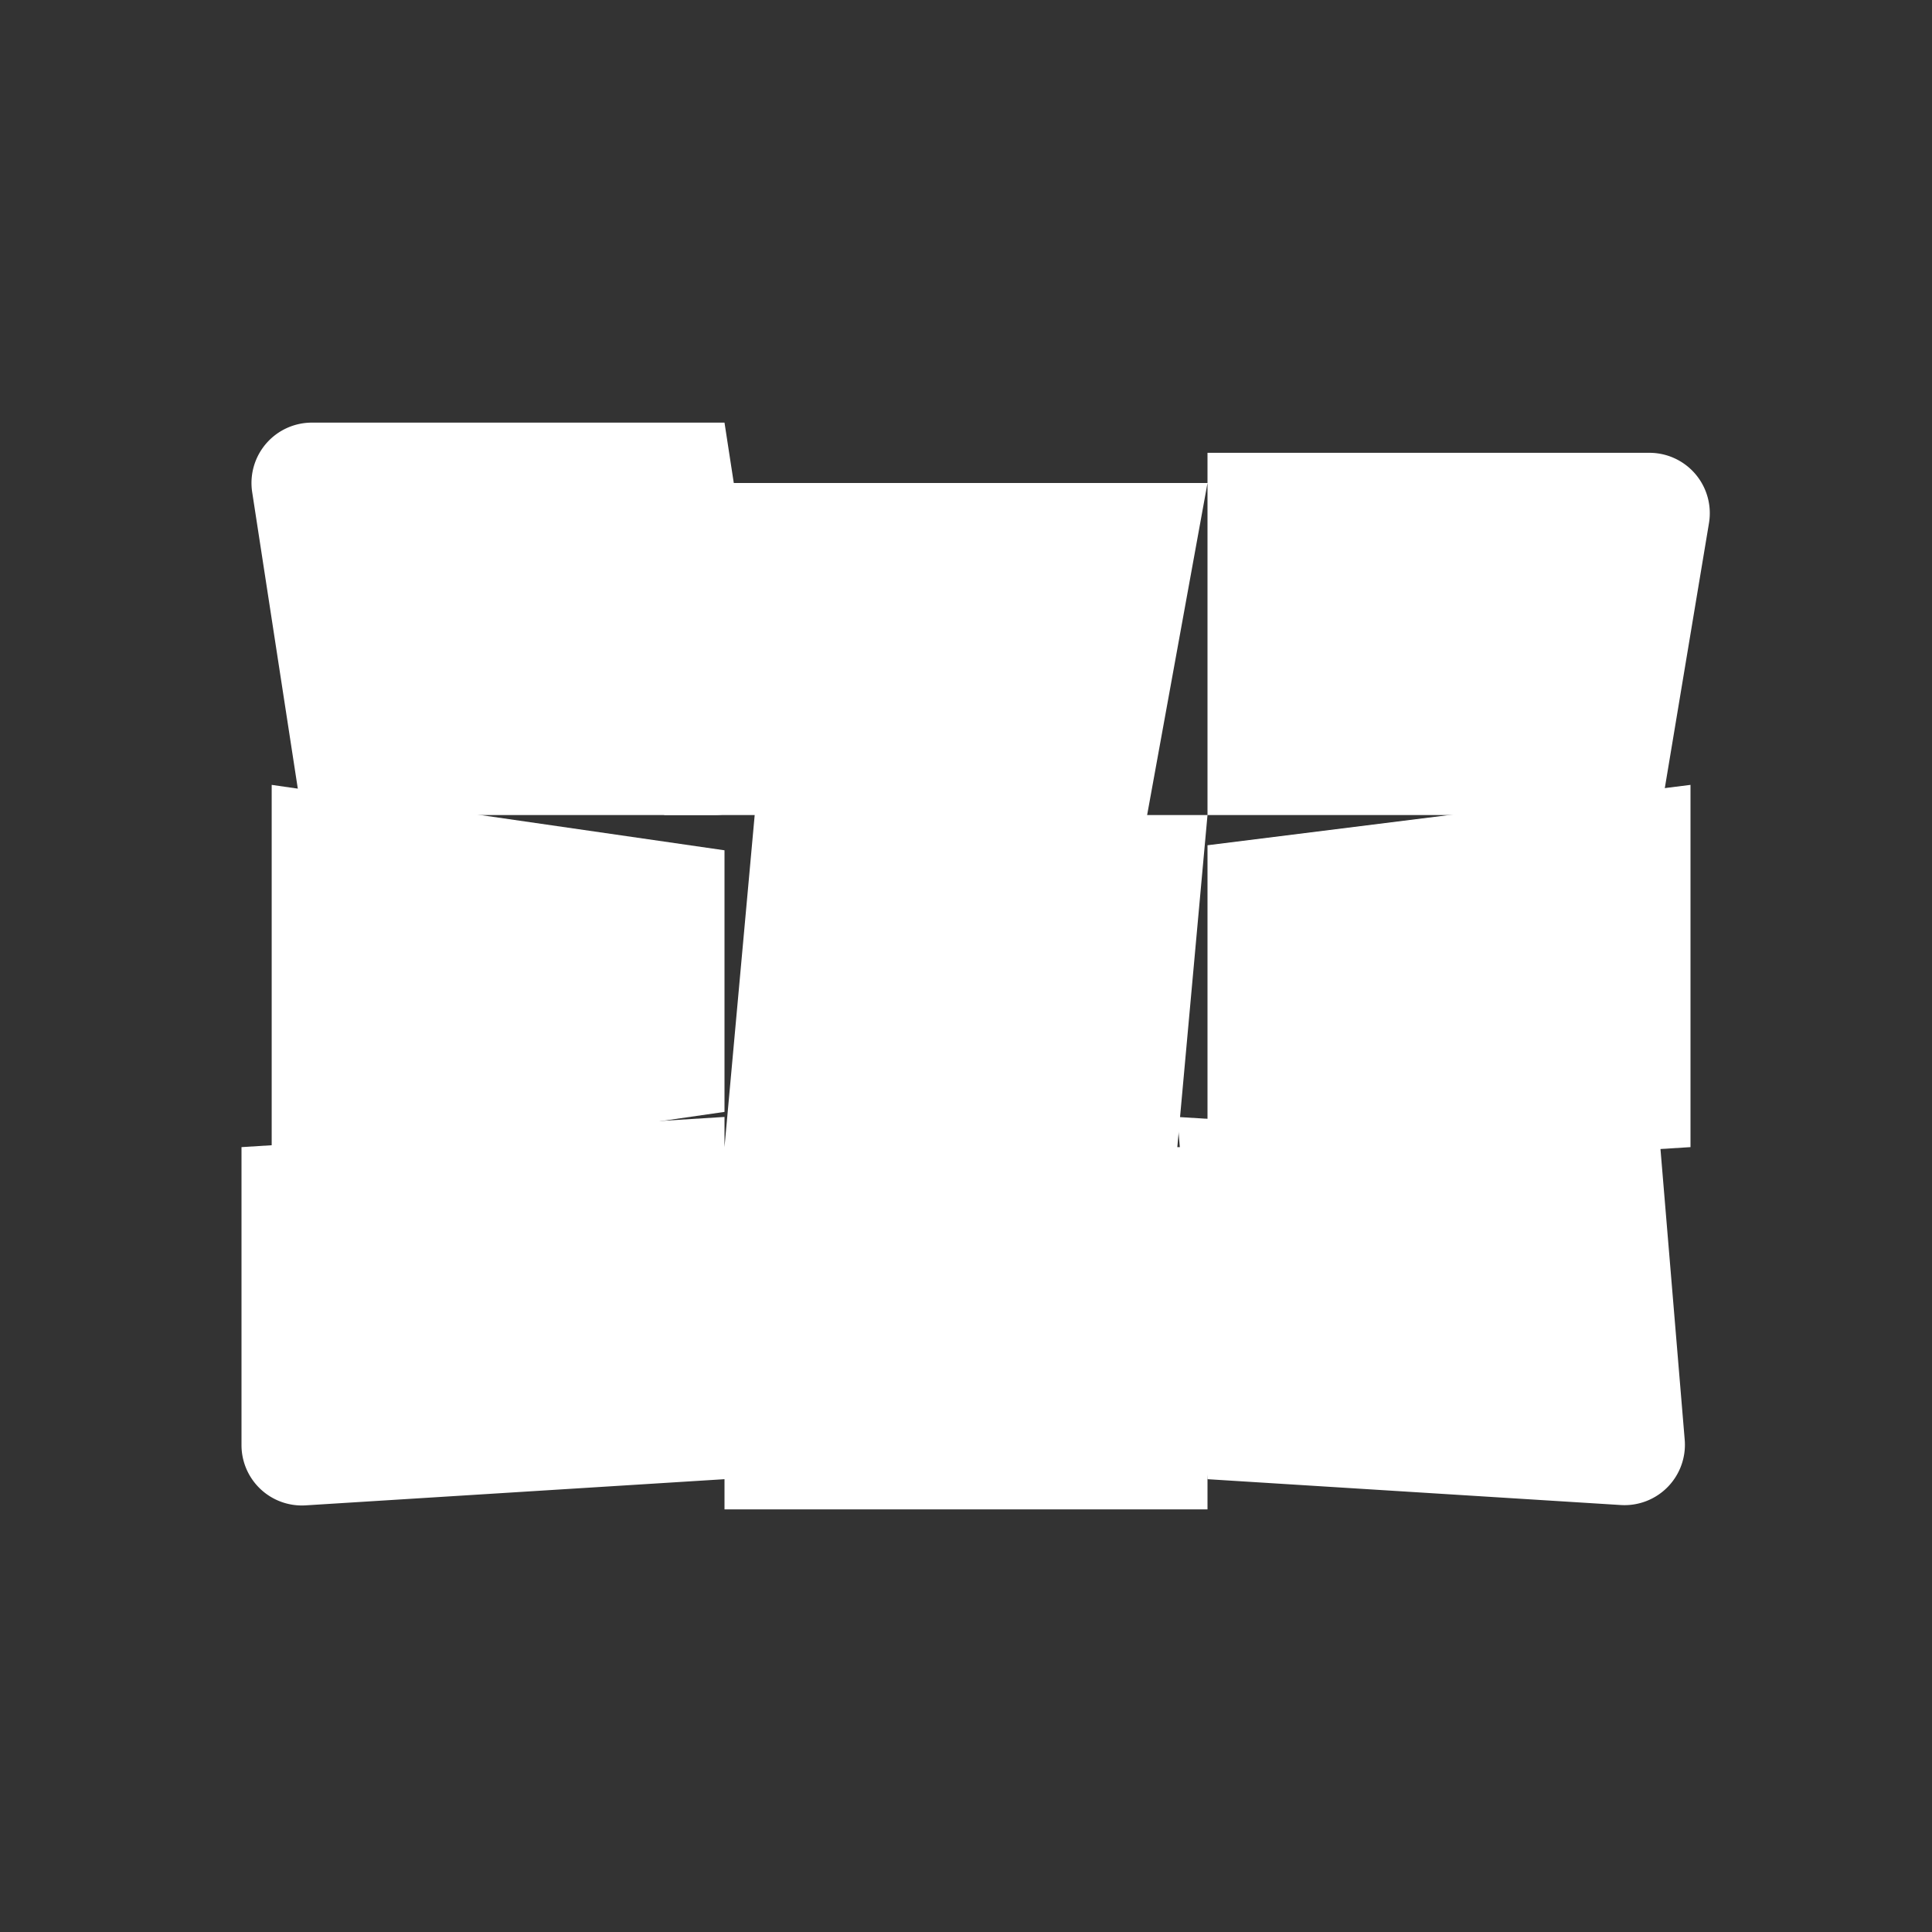
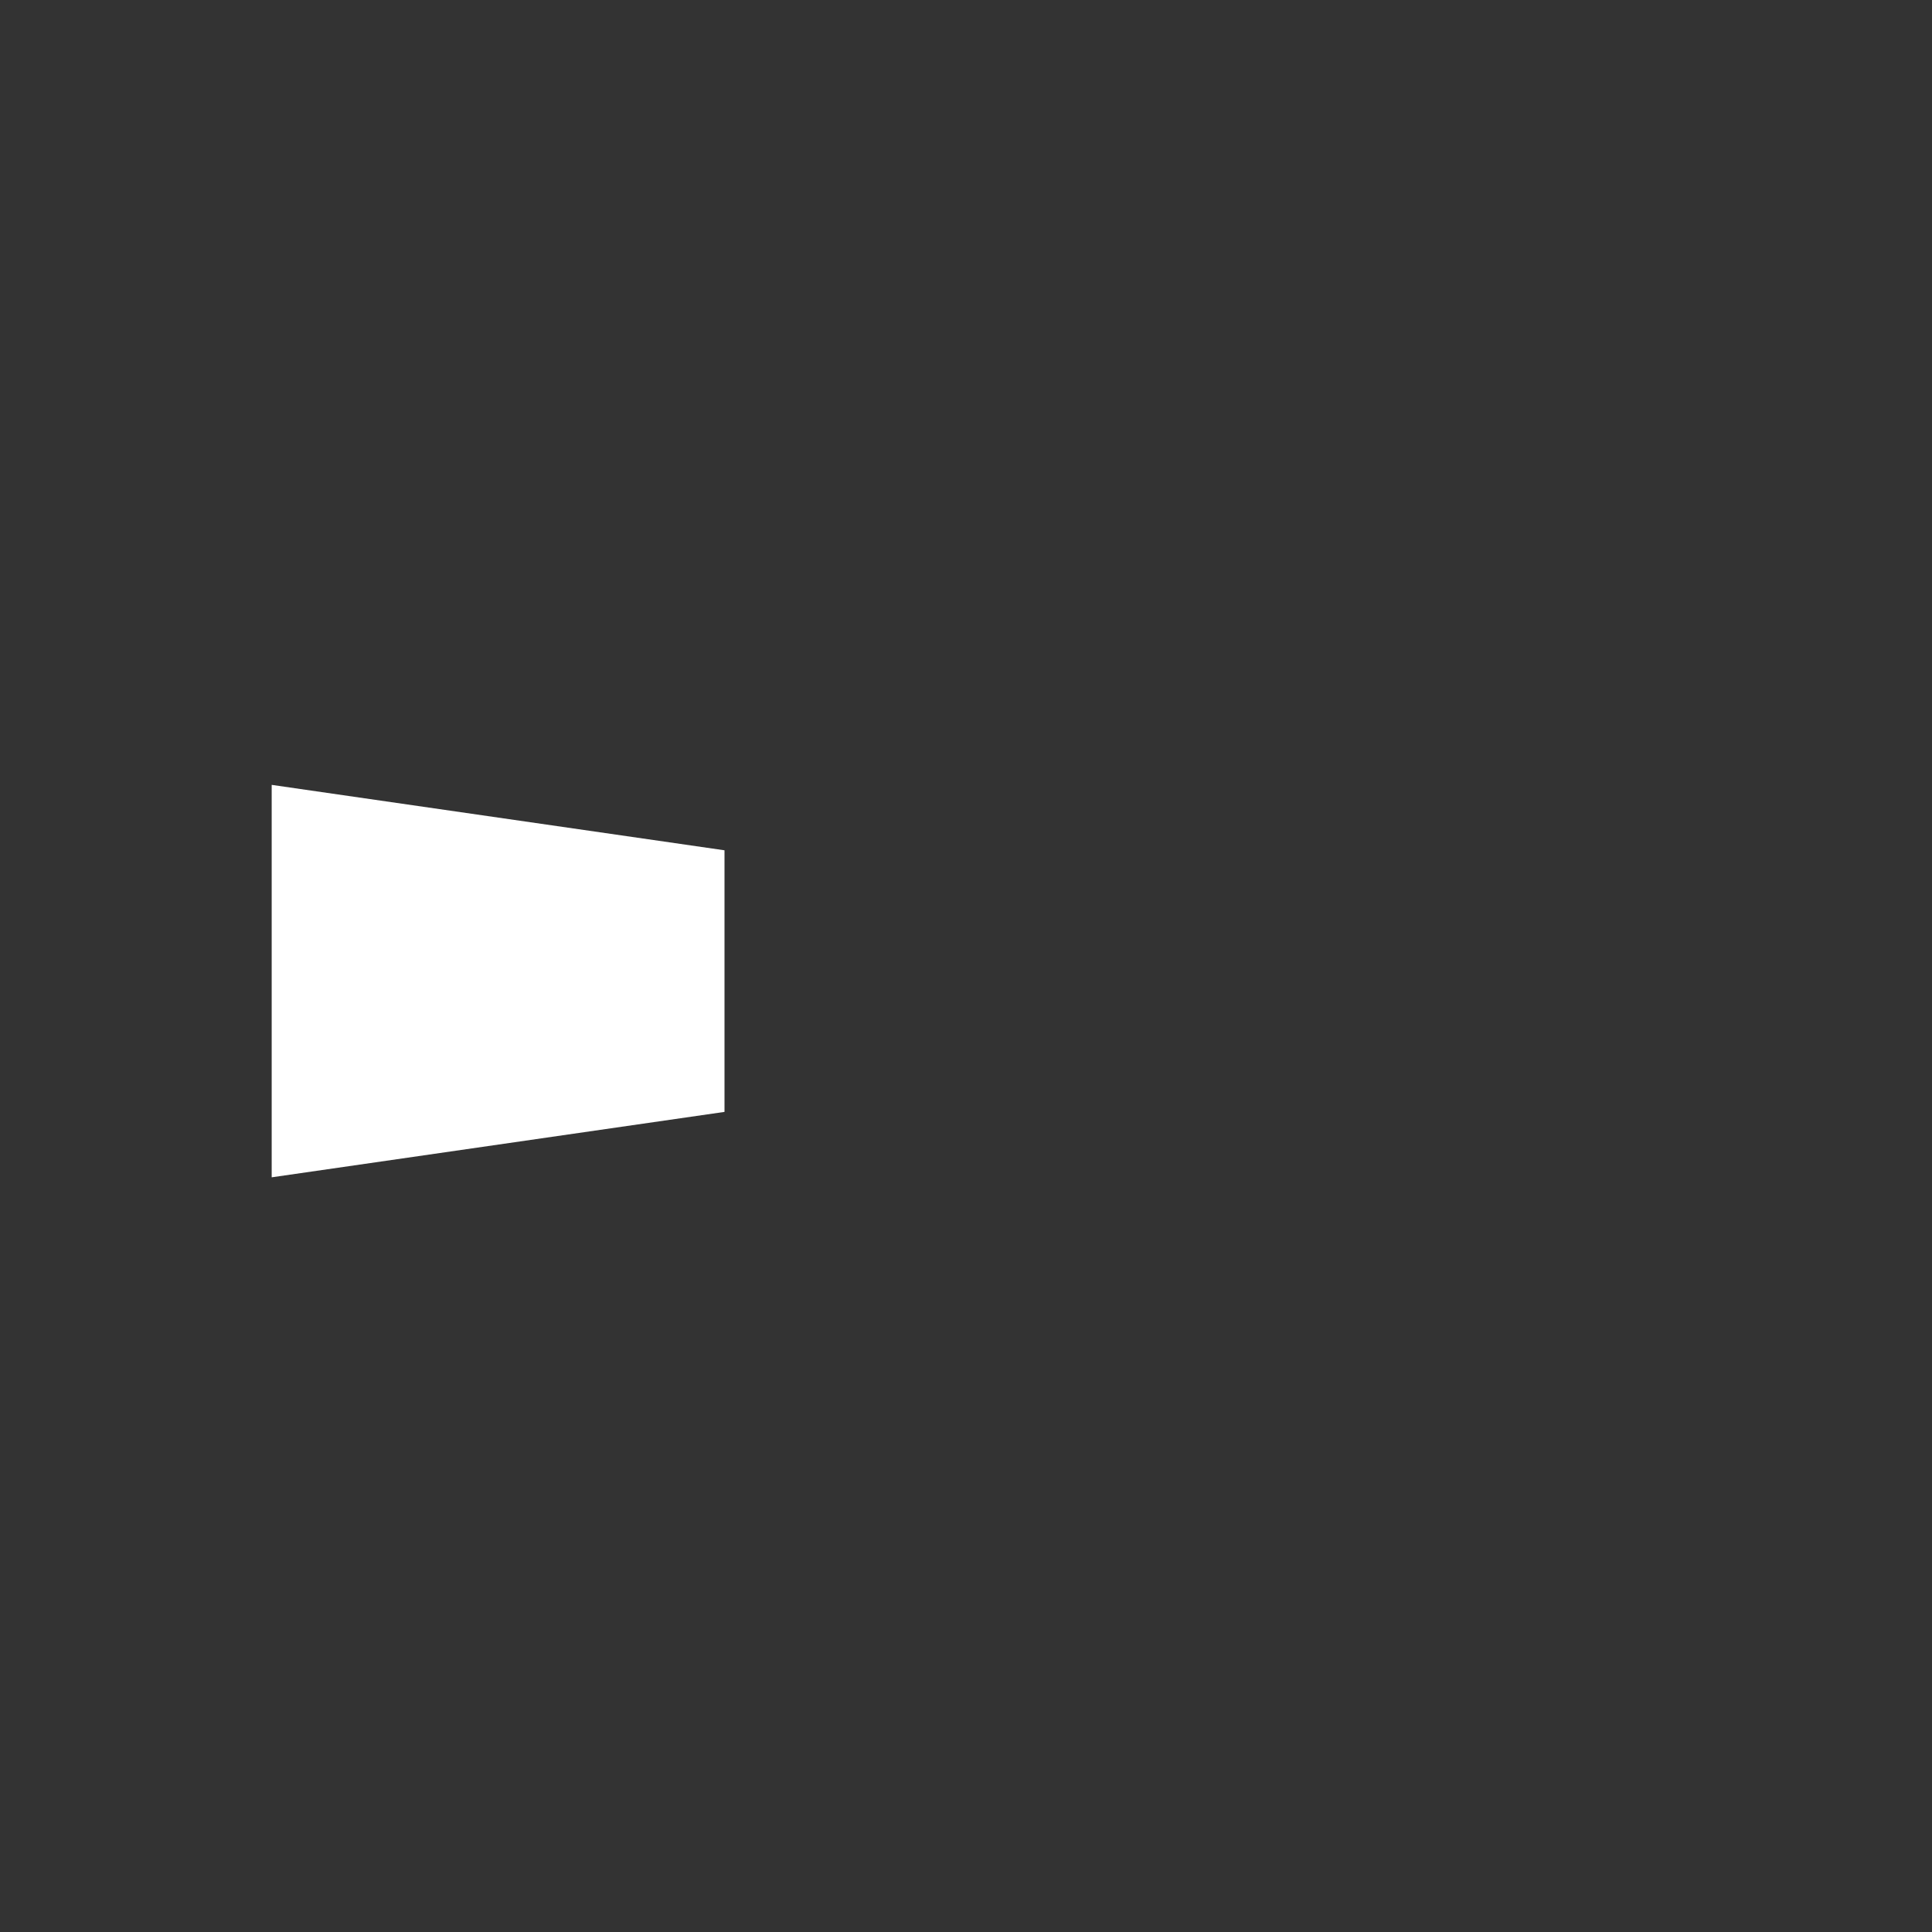
<svg xmlns="http://www.w3.org/2000/svg" width="64" height="64" fill="none">
  <rect width="100%" height="100%" fill="#333333" stroke="none" />
-   <path fill="#fff" d="M8.354 16.304A2 2 0 0 1 10.331 14H24l1.645 10.696A2 2 0 0 1 23.67 27H10L8.354 16.304Z" />
  <path fill="#fff" d="m9 26 15 2.167v8.666L9 39V26Z" />
-   <path fill="#fff" d="m8 38 16-1v12l-13.875.867A2 2 0 0 1 8 47.871V38Zm16-22h16l-2 11H22l2-11Zm1 11h15l-1 11H24l1-11Zm-1 11h16v12H24zm16-23h14.64a2 2 0 0 1 1.972 2.329L55 27H40V15Z" />
-   <path fill="#fff" d="m40 28 16-2v12l-16 1V28Z" />
-   <path fill="#fff" d="m39 37 16 1 .808 9.693a2 2 0 0 1-2.118 2.163L40 49l-1-12Z" />
</svg>